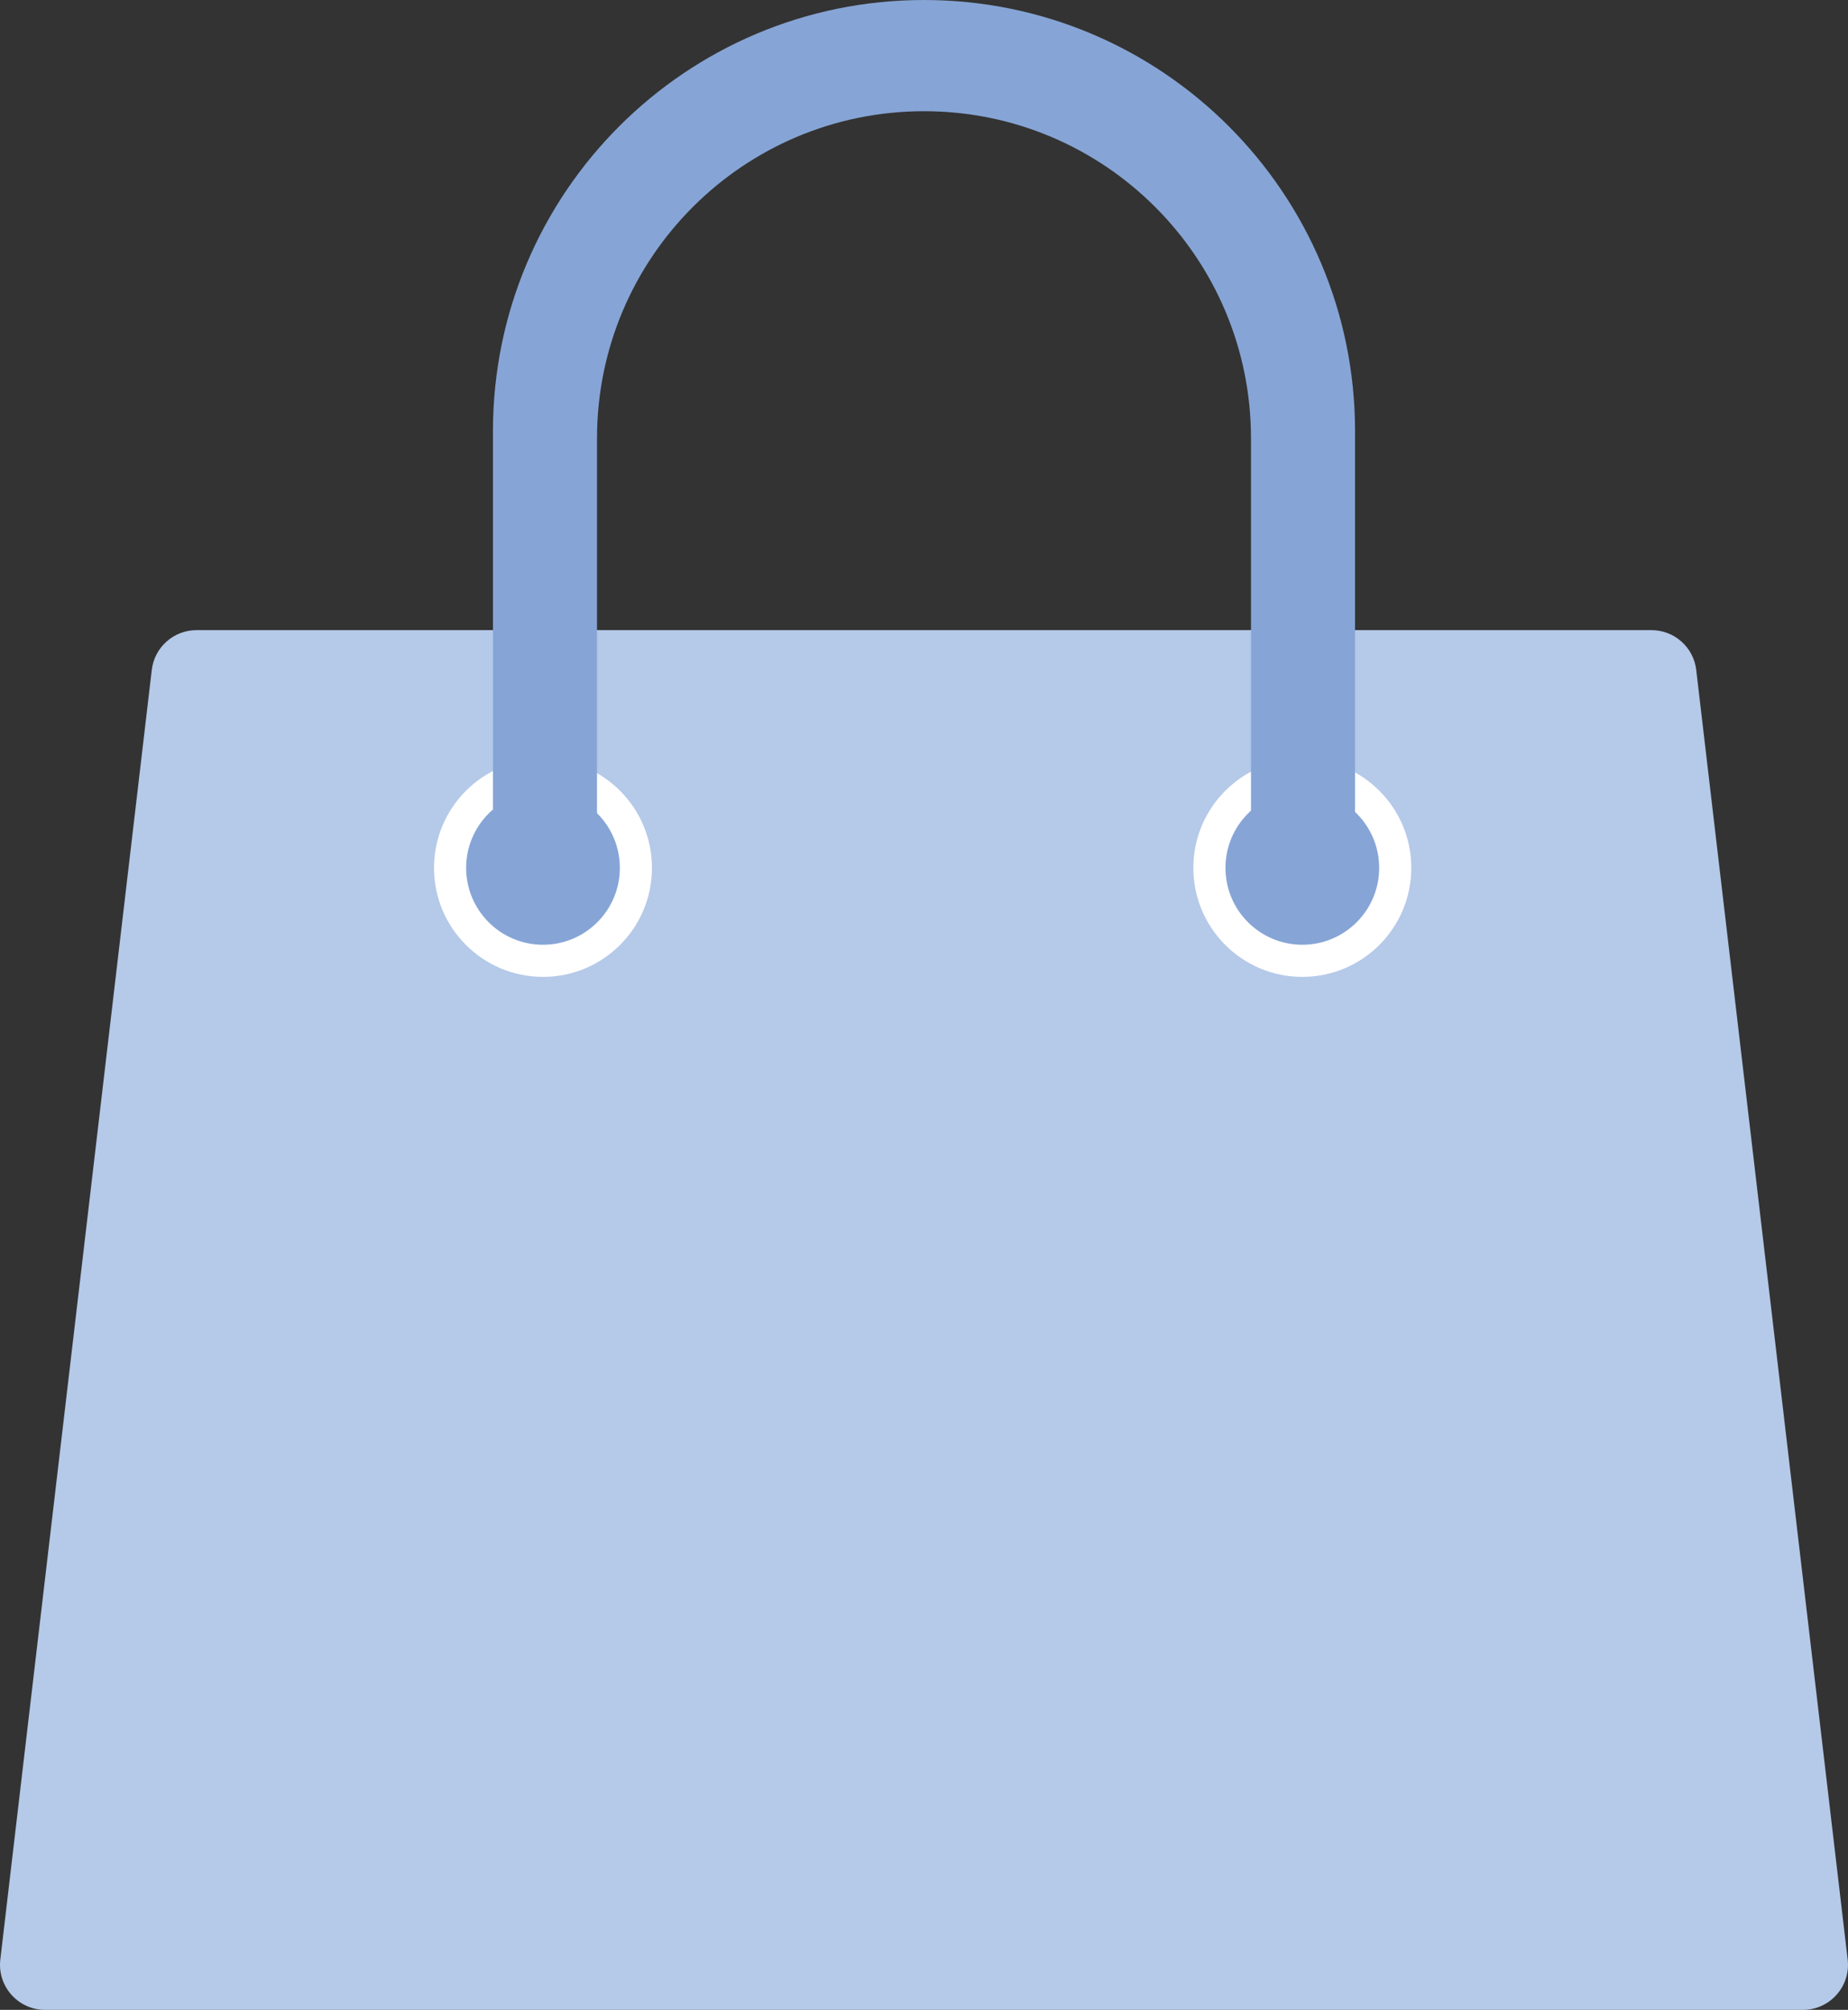
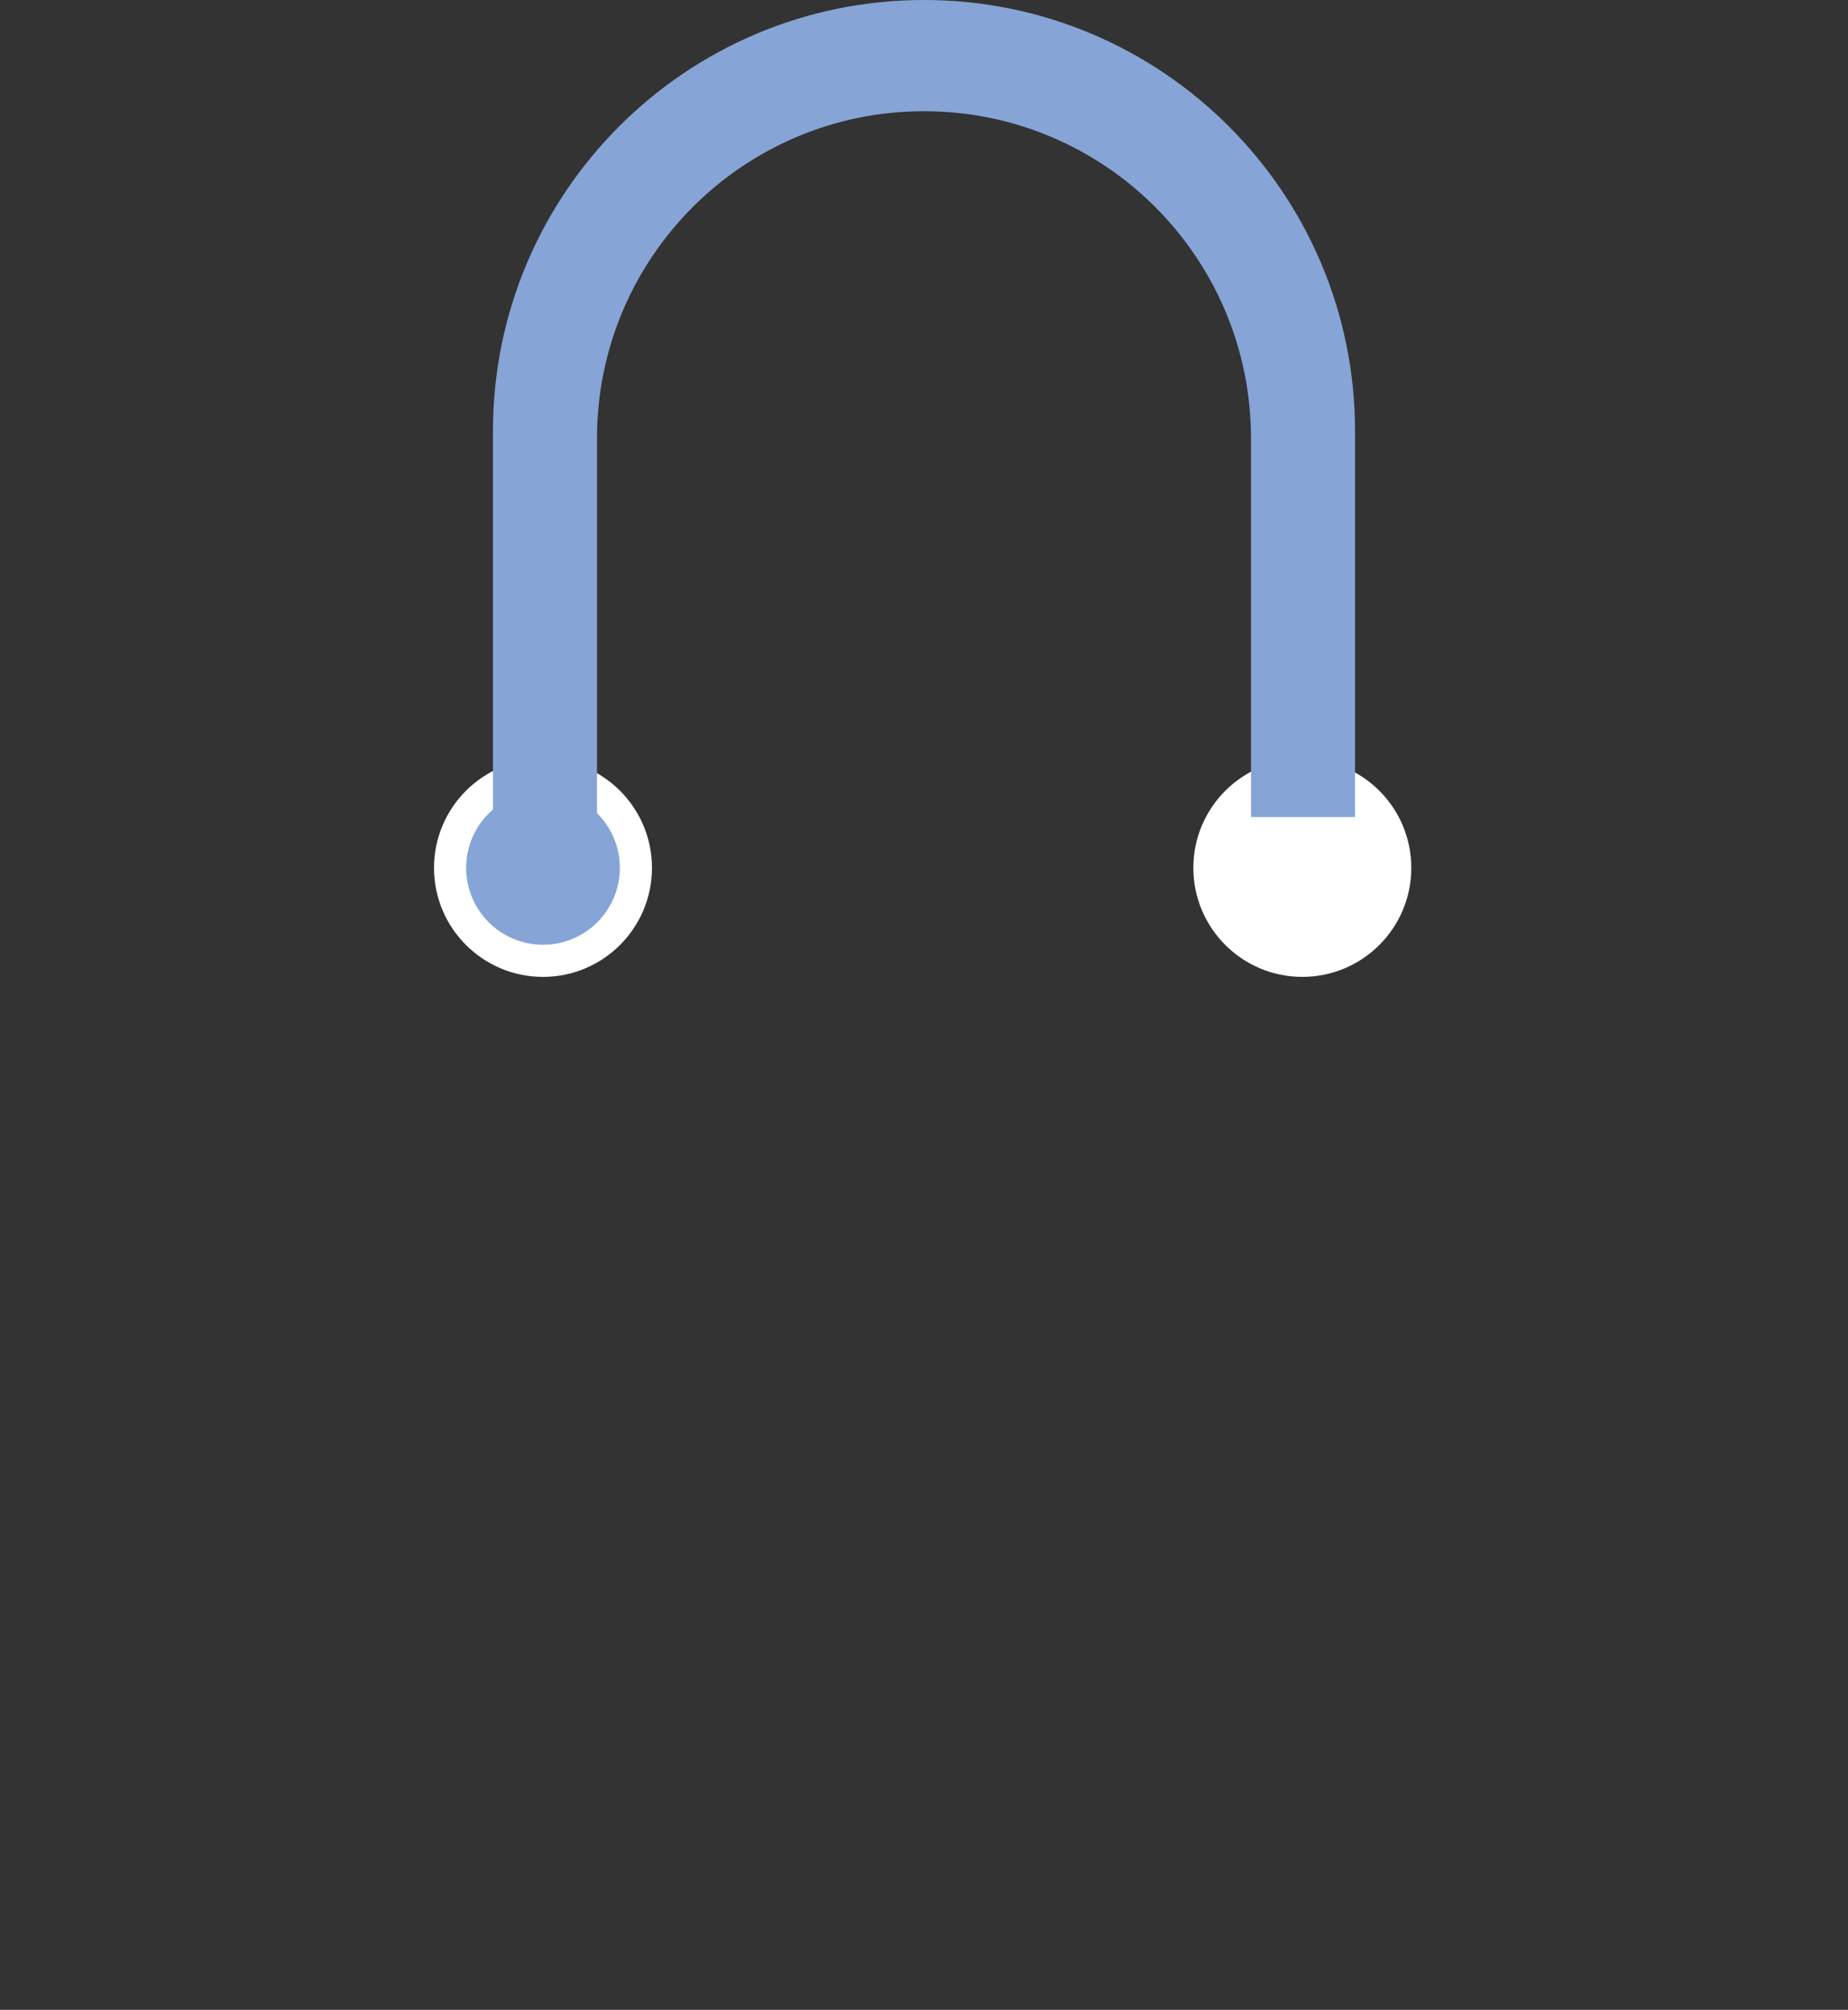
<svg xmlns="http://www.w3.org/2000/svg" id="Layer_2" data-name="Layer 2" viewBox="0 0 1170.32 1272.29">
  <rect x="0" y="0" width="1170.32" height="1272.29" fill="#333333" stroke="none" />
  <defs>
    <style>
      .cls-1 {
        fill: #b5c9e8;
      }

      .cls-1, .cls-2, .cls-3 {
        stroke-width: 0px;
      }

      .cls-2 {
        fill: #86a5d6;
      }

      .cls-3 {
        fill: #fff;
      }
    </style>
  </defs>
  <g id="Layer_1-2" data-name="Layer 1">
    <g>
-       <path class="cls-1" d="M1074.22,424.11c-1.69-14.38-13.88-25.22-28.35-25.22H124.46c-14.48,0-26.67,10.84-28.35,25.22L.2,1240.41c-1.99,16.97,11.27,31.88,28.35,31.88h1113.21c17.09,0,30.35-14.91,28.35-31.88l-95.9-816.3Z" />
      <circle class="cls-3" cx="343.87" cy="549.38" r="69.01" />
      <circle class="cls-3" cx="824.75" cy="549.38" r="69.01" />
      <path class="cls-2" d="M378.08,517.18v-239.7c0-114.37,92.71-207.08,207.08-207.08s207.08,92.71,207.08,207.08v239.7h65.9v-244.2C858.14,122.22,735.92,0,585.16,0s-272.98,122.22-272.98,272.98v244.2h65.9Z" />
      <circle class="cls-2" cx="343.87" cy="549.38" r="48.67" />
-       <circle class="cls-2" cx="824.75" cy="549.38" r="48.67" />
    </g>
  </g>
</svg>